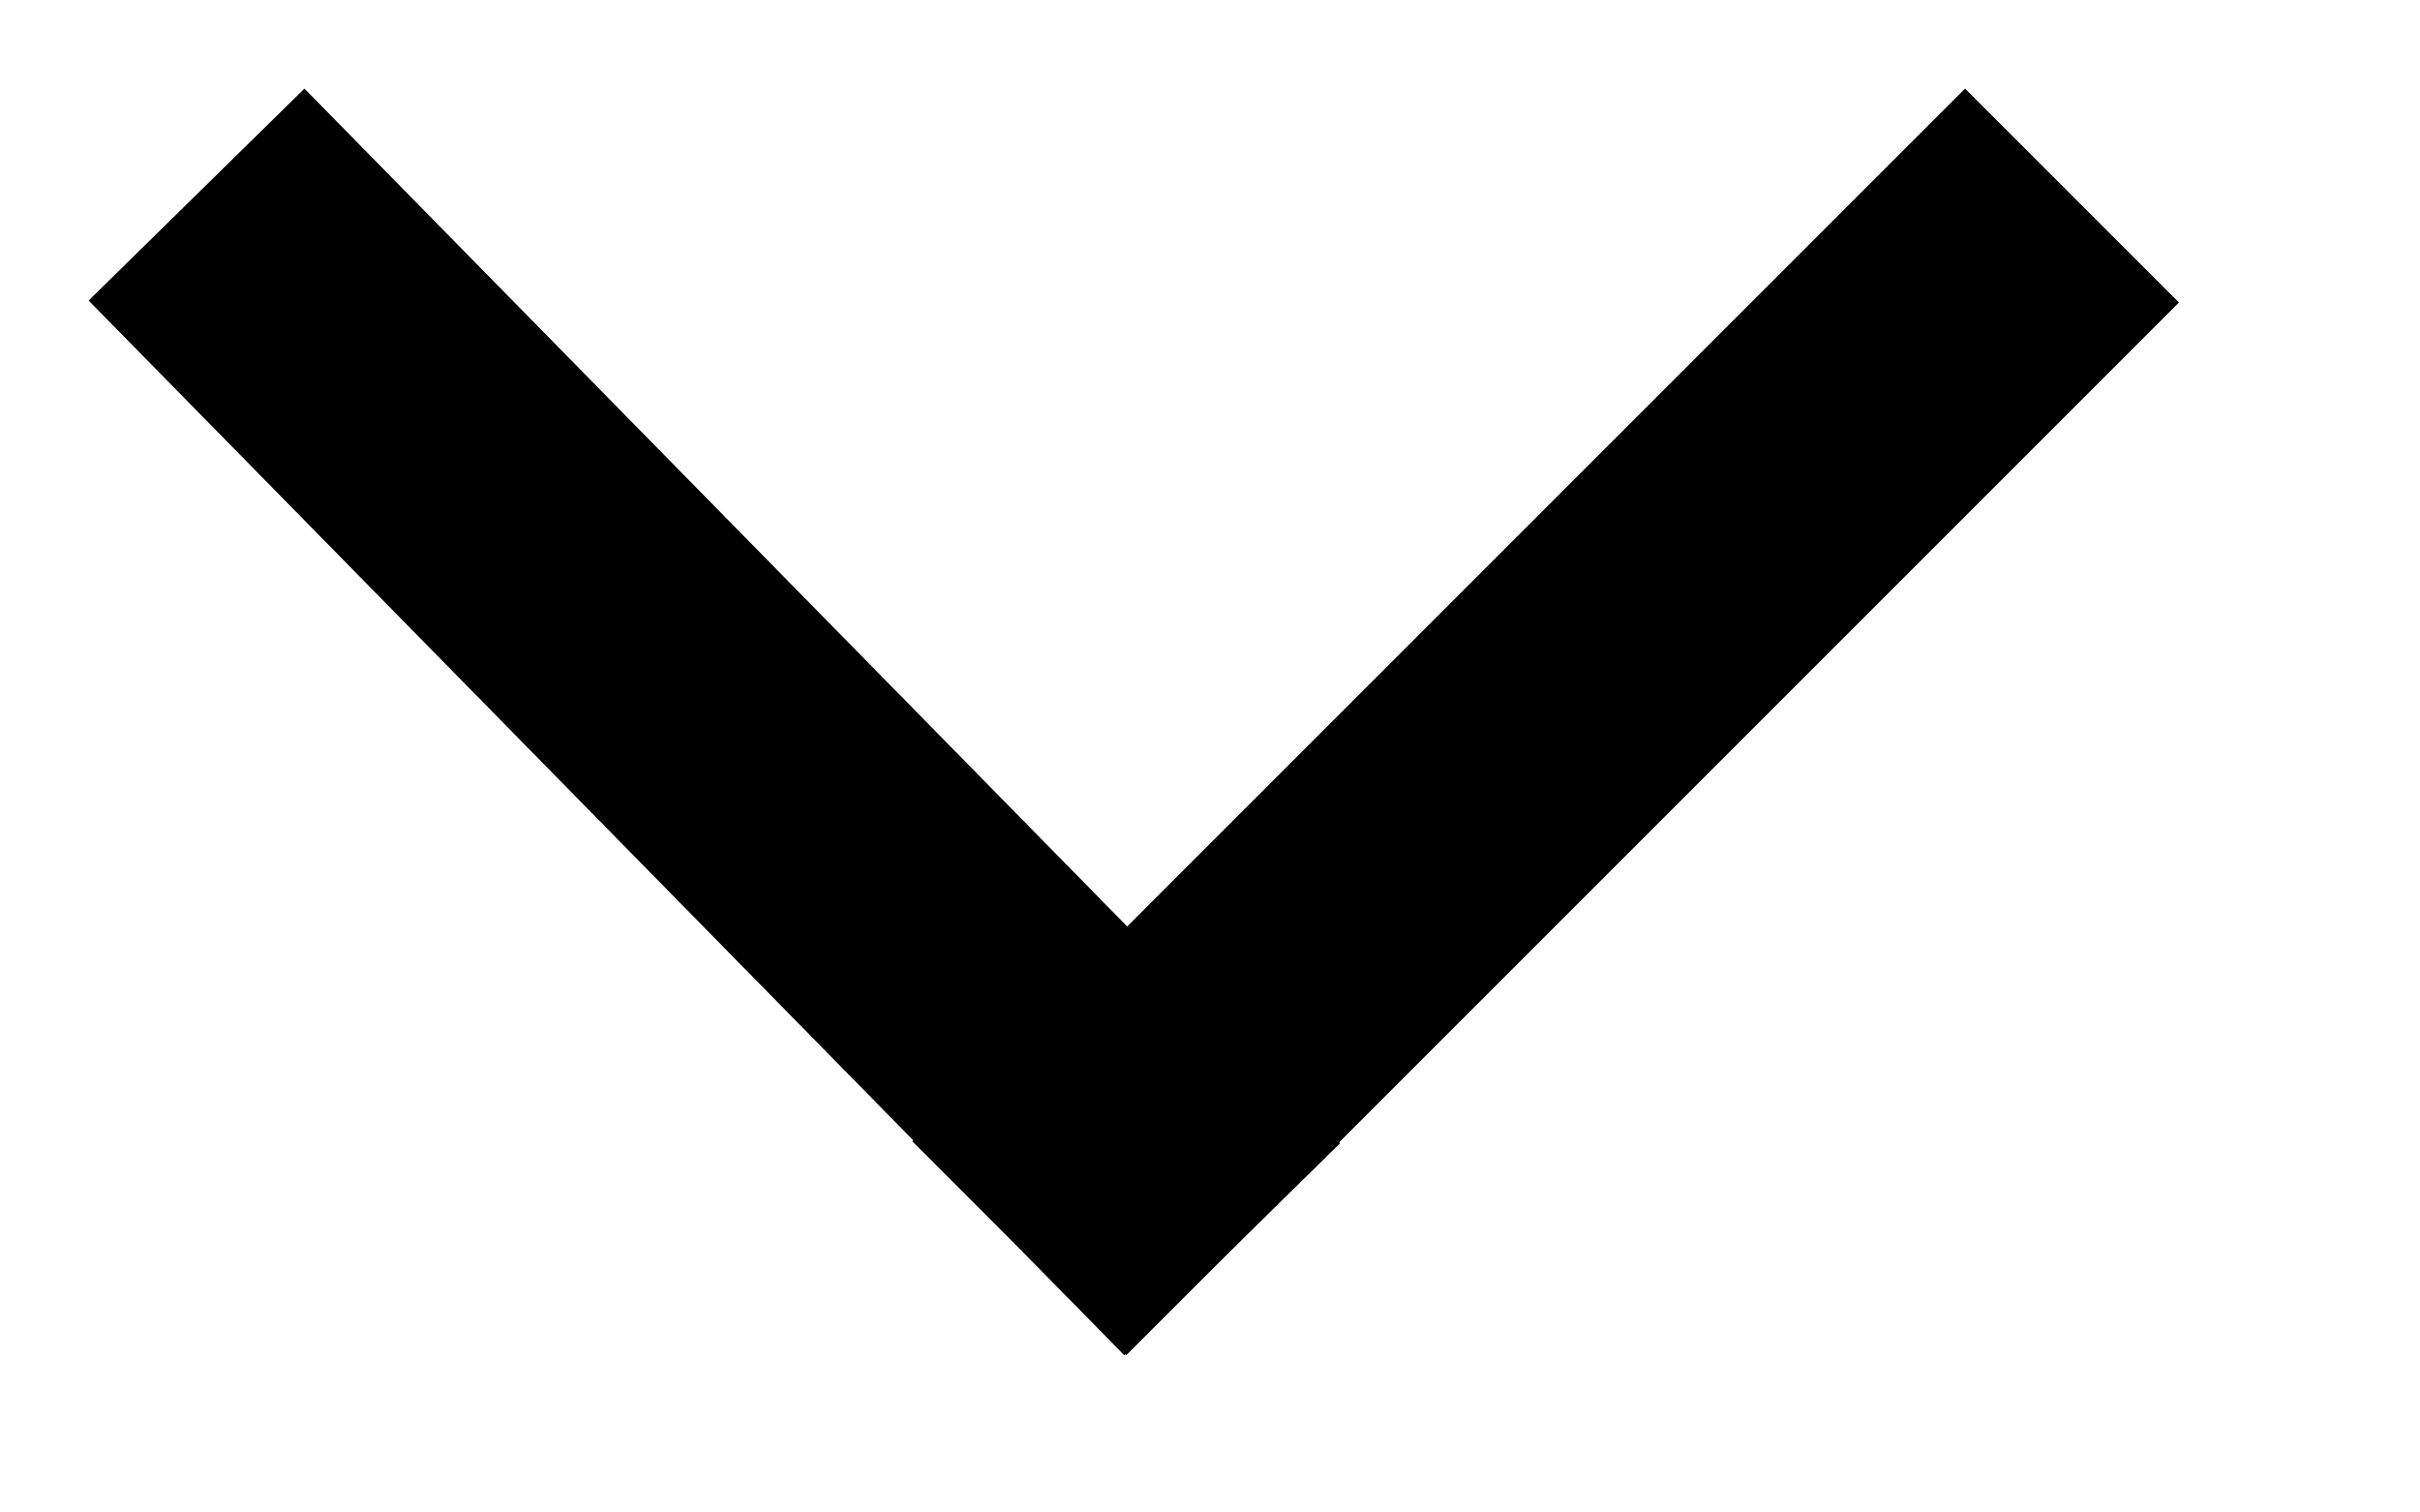
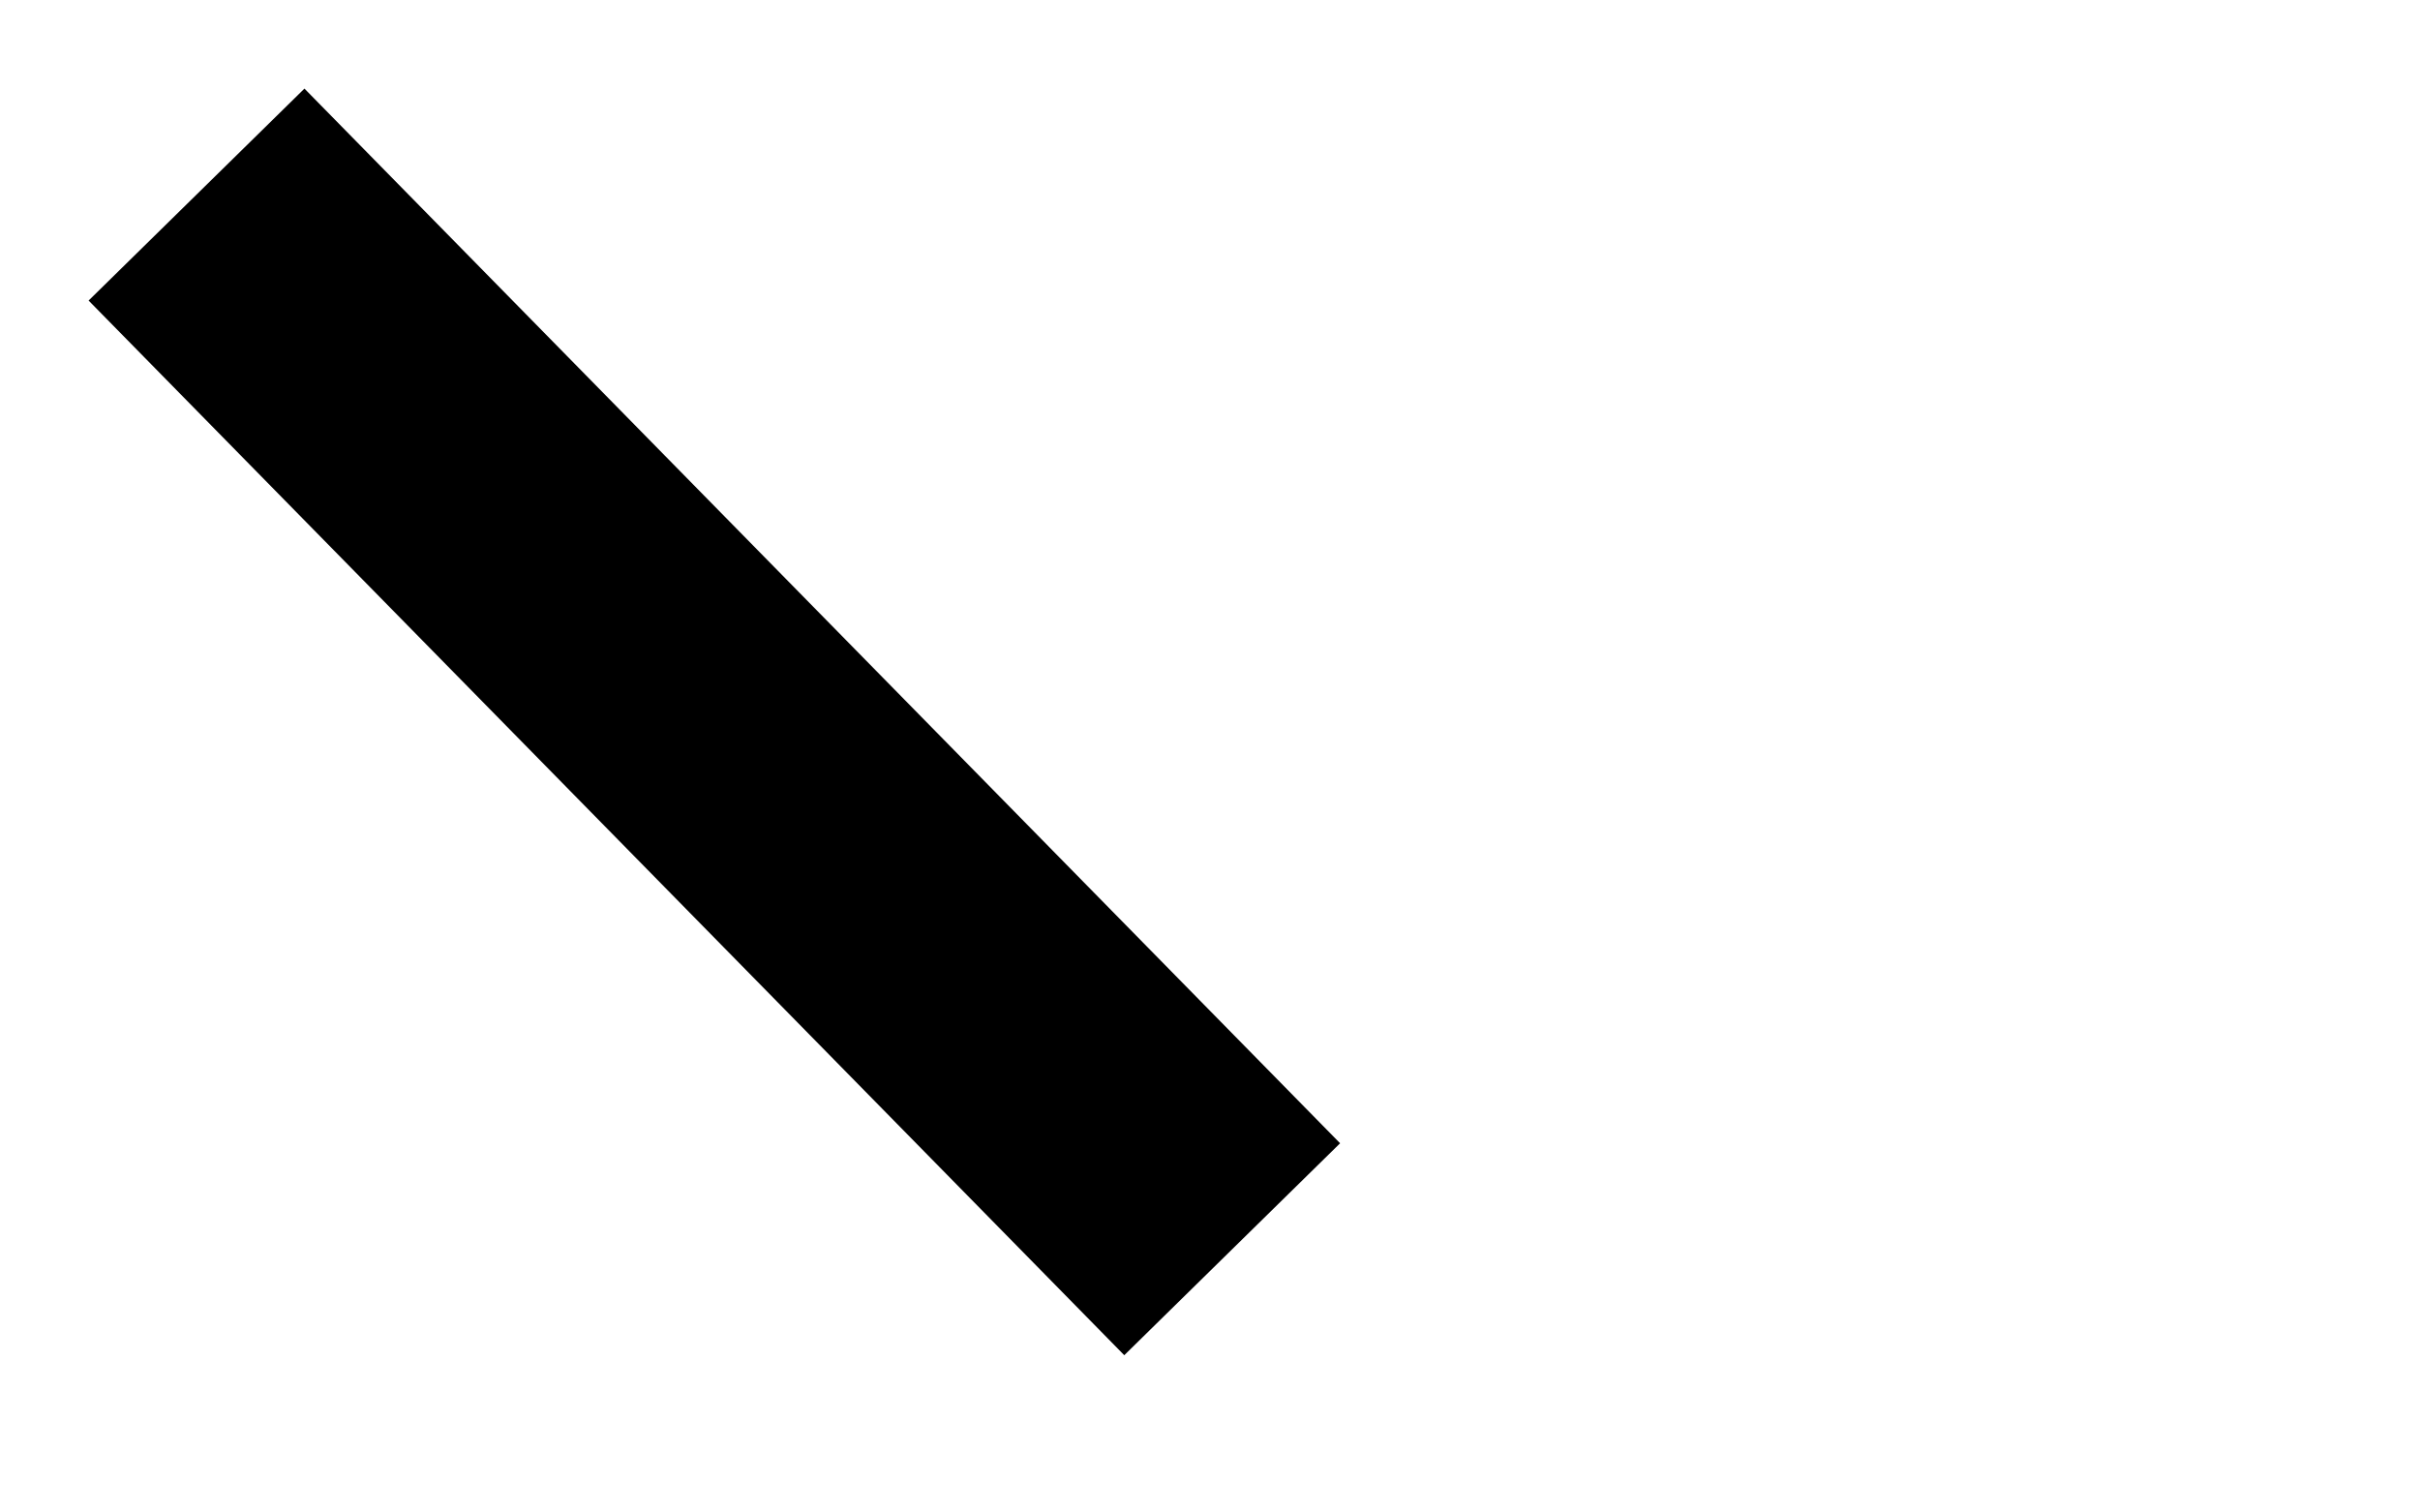
<svg xmlns="http://www.w3.org/2000/svg" width="8" height="5" viewBox="0 0 8 5" fill="none">
-   <path d="M3.723 3.773L6.496 1" stroke="black" stroke-miterlimit="10" stroke-linecap="square" />
  <path d="M3.723 3.773L1 1" stroke="black" stroke-miterlimit="10" stroke-linecap="square" />
</svg>